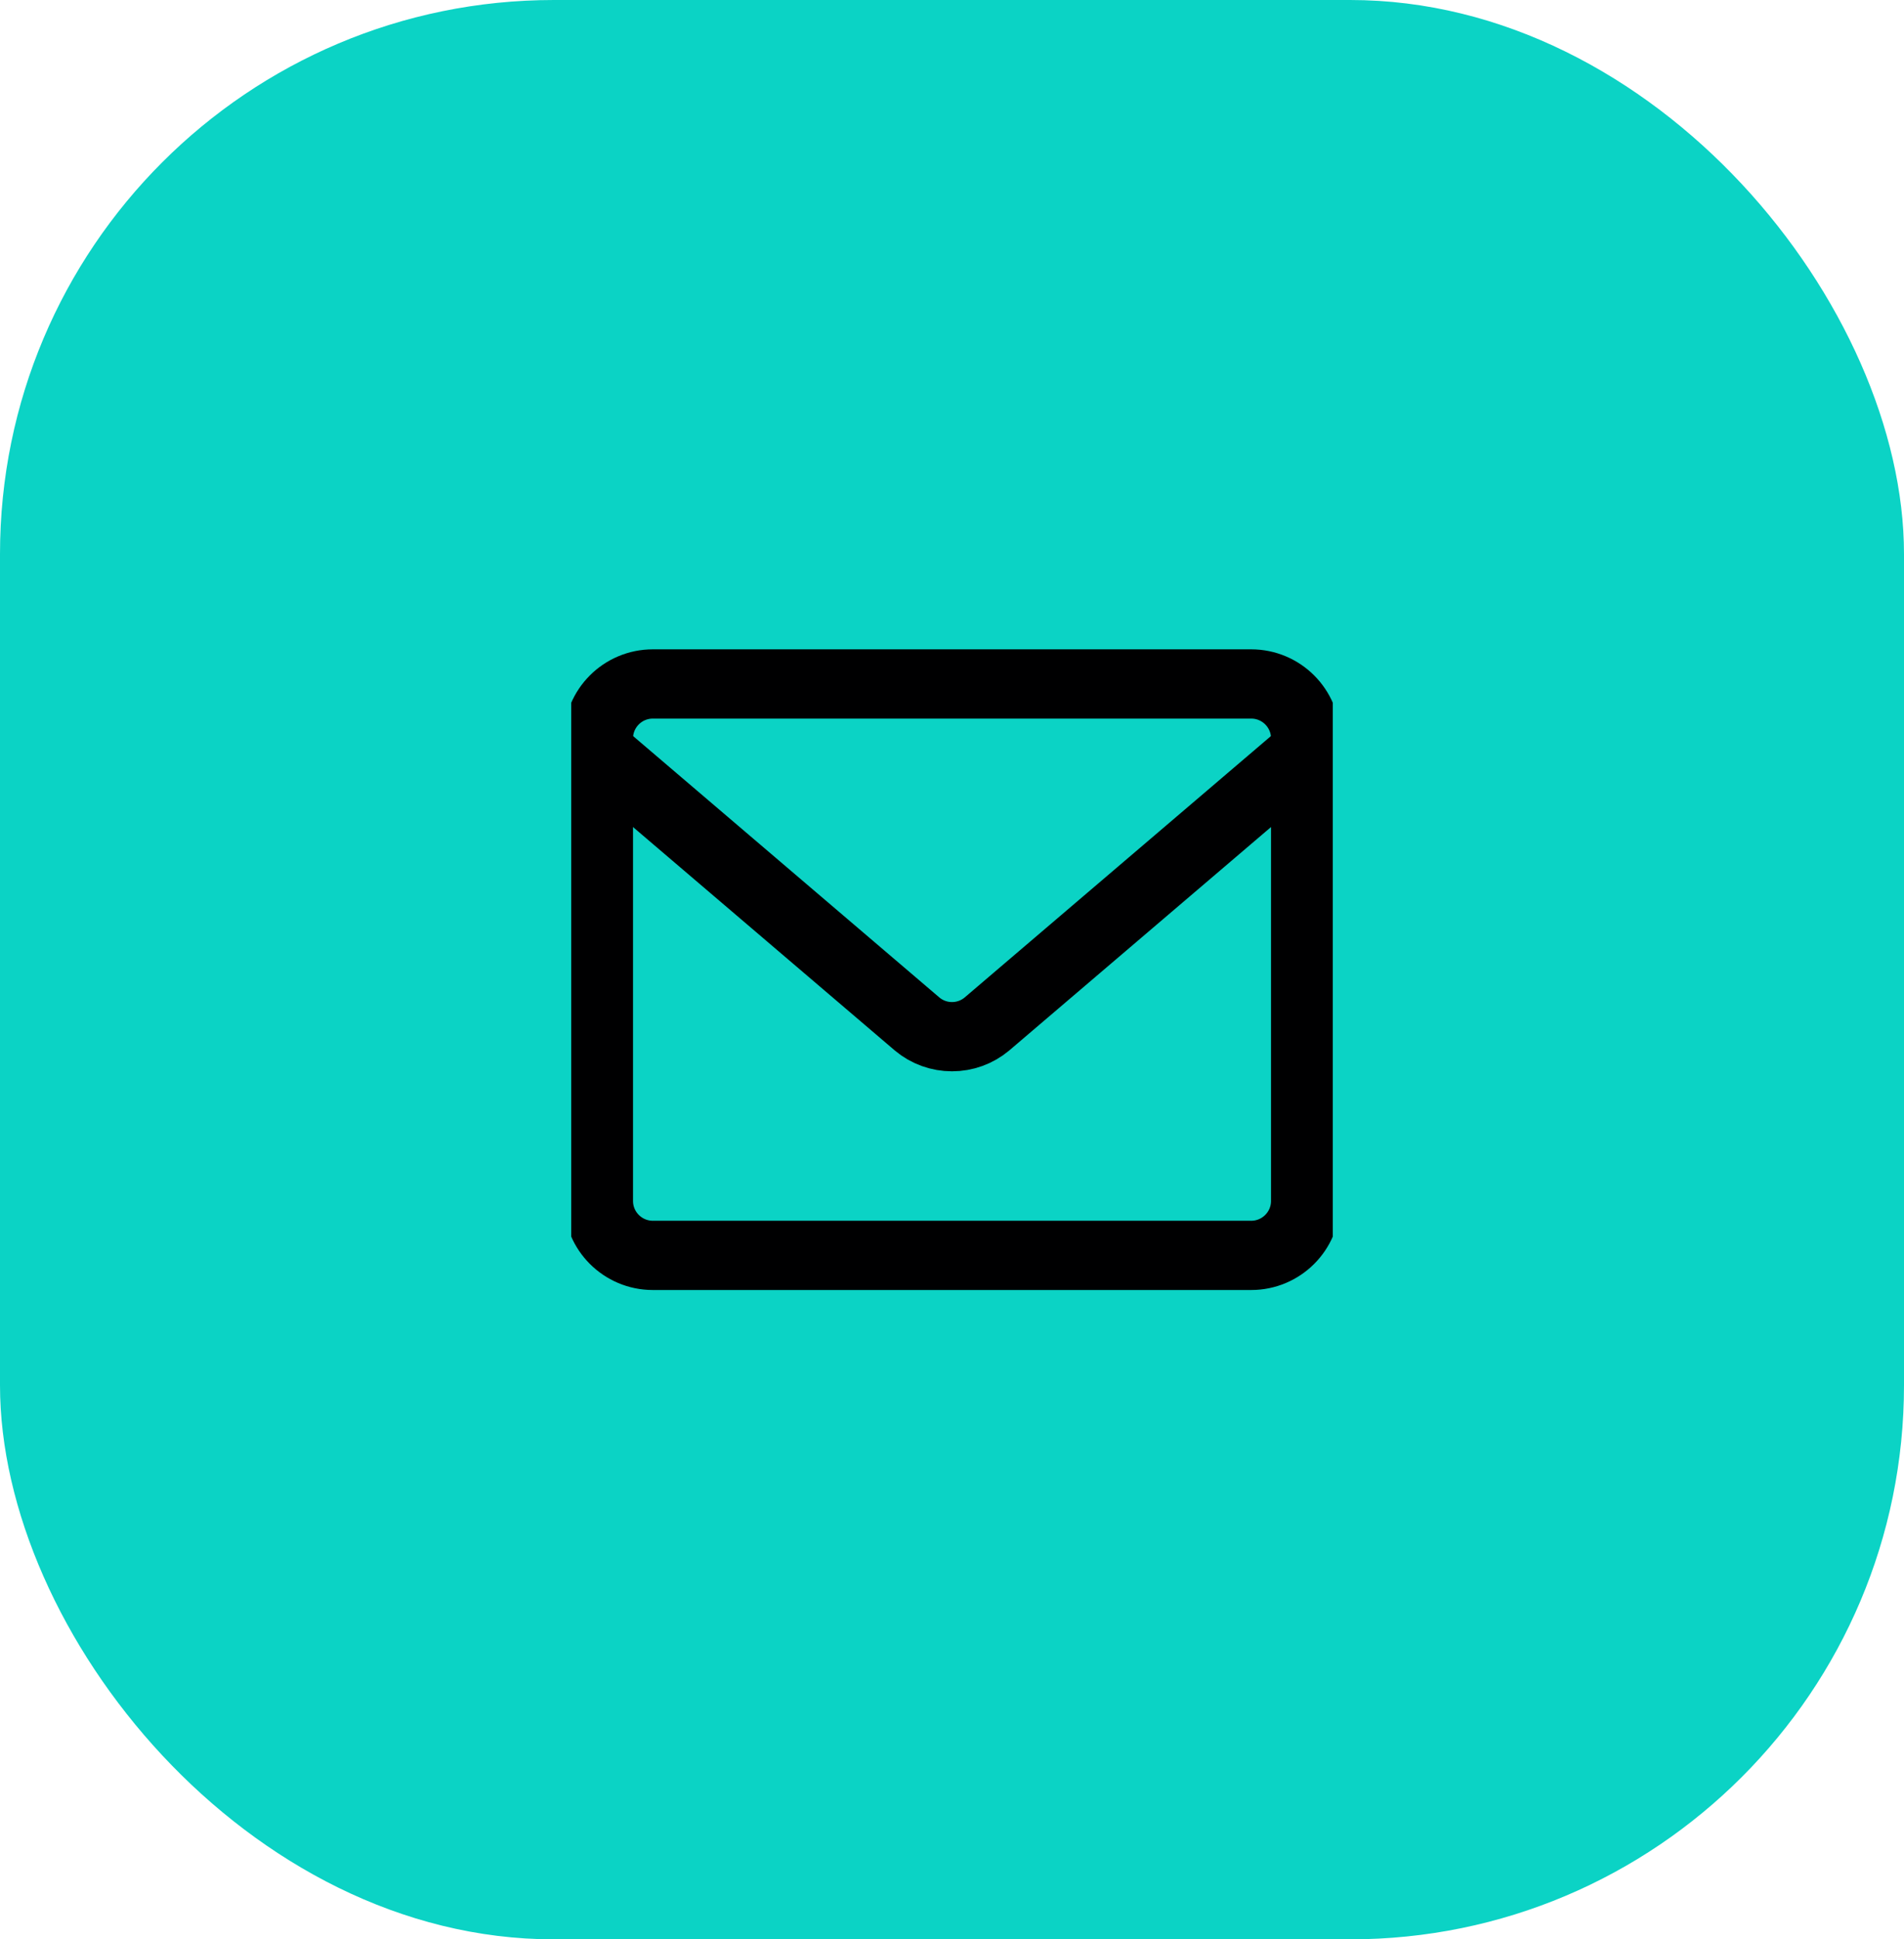
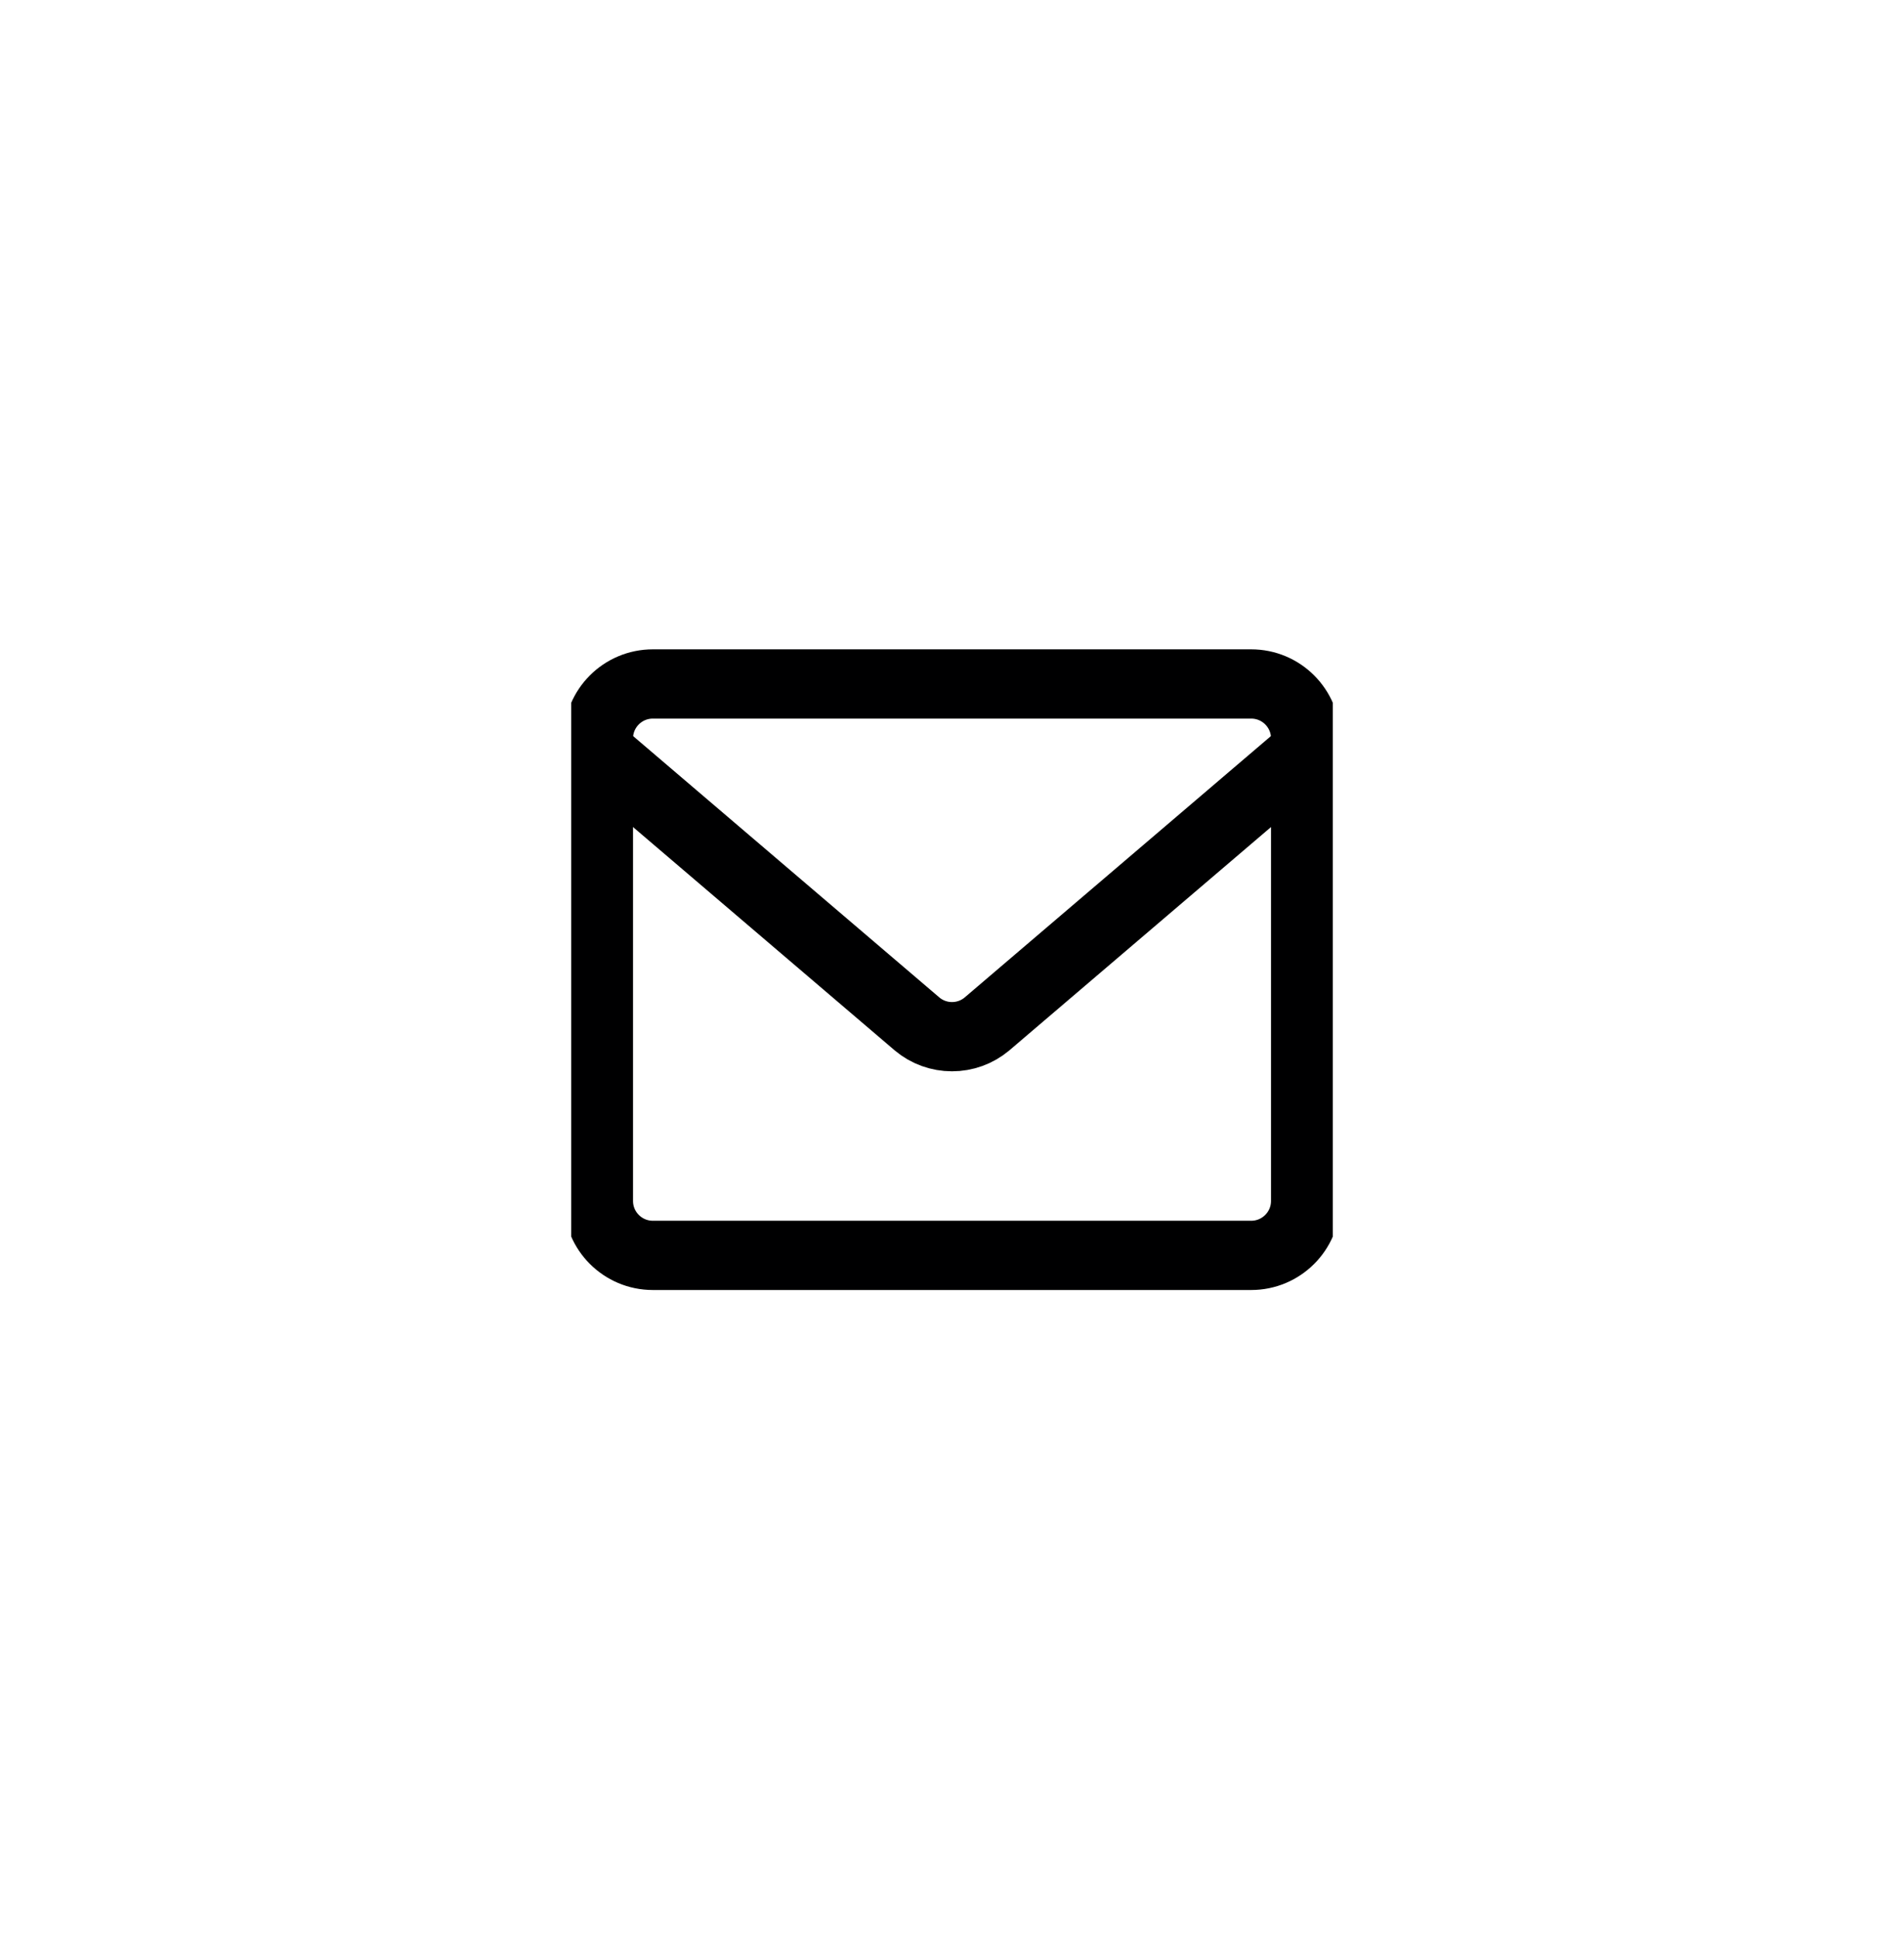
<svg xmlns="http://www.w3.org/2000/svg" width="55" height="56" viewBox="0 0 55 56" fill="none">
-   <rect width="55" height="56" rx="16" fill="#0BD3C5" />
  <g clip-path="url(#clip0_808_2706)">
    <path d="M36.143 19.75H18.858C17.99 19.75 17.286 20.454 17.286 21.321V34.679C17.286 35.546 17.99 36.25 18.858 36.25H36.143C37.011 36.25 37.715 35.546 37.715 34.679V21.321C37.715 20.454 37.011 19.75 36.143 19.75Z" stroke="#000001" stroke-width="2" stroke-linecap="round" stroke-linejoin="round" />
    <path d="M17.286 21.714L26.495 29.571C26.777 29.807 27.133 29.935 27.5 29.935C27.868 29.935 28.224 29.807 28.506 29.571L37.715 21.714" stroke="#000001" stroke-width="2" stroke-linecap="round" stroke-linejoin="round" />
  </g>
  <defs>
    <clipPath id="clip0_808_2706">
      <rect width="22" height="22" fill="white" transform="translate(16.5 17)" />
    </clipPath>
  </defs>
</svg>